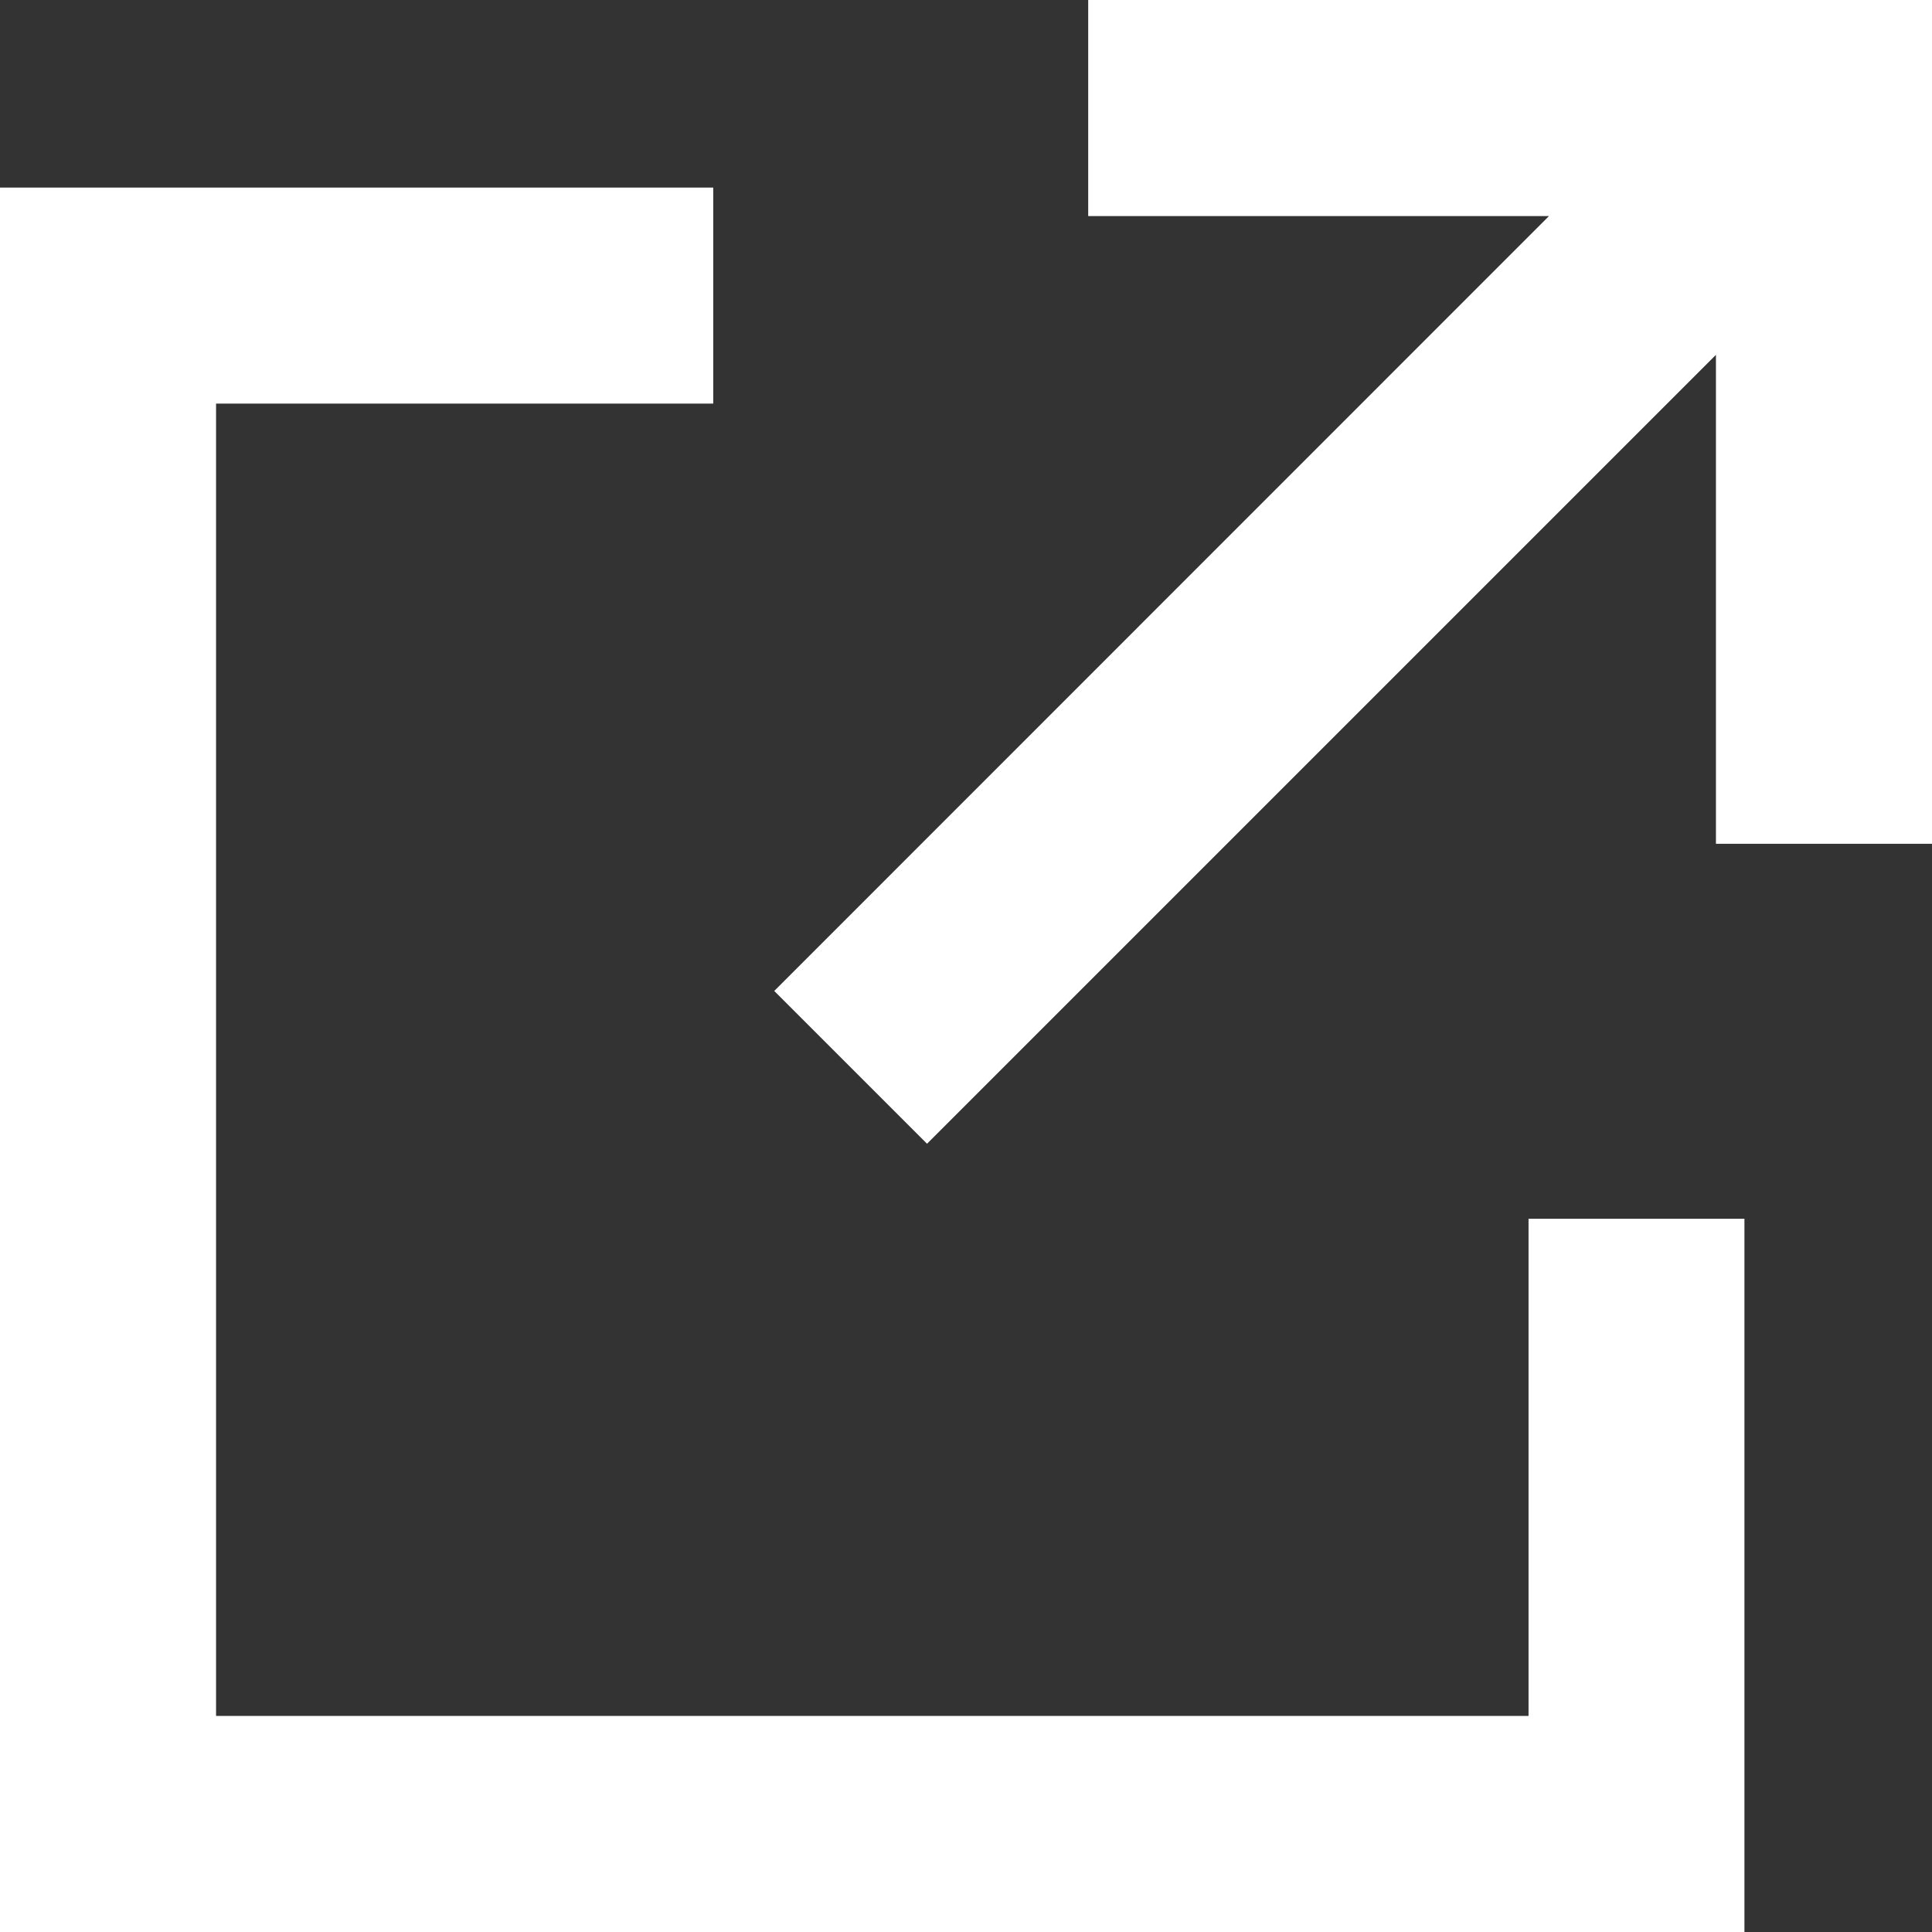
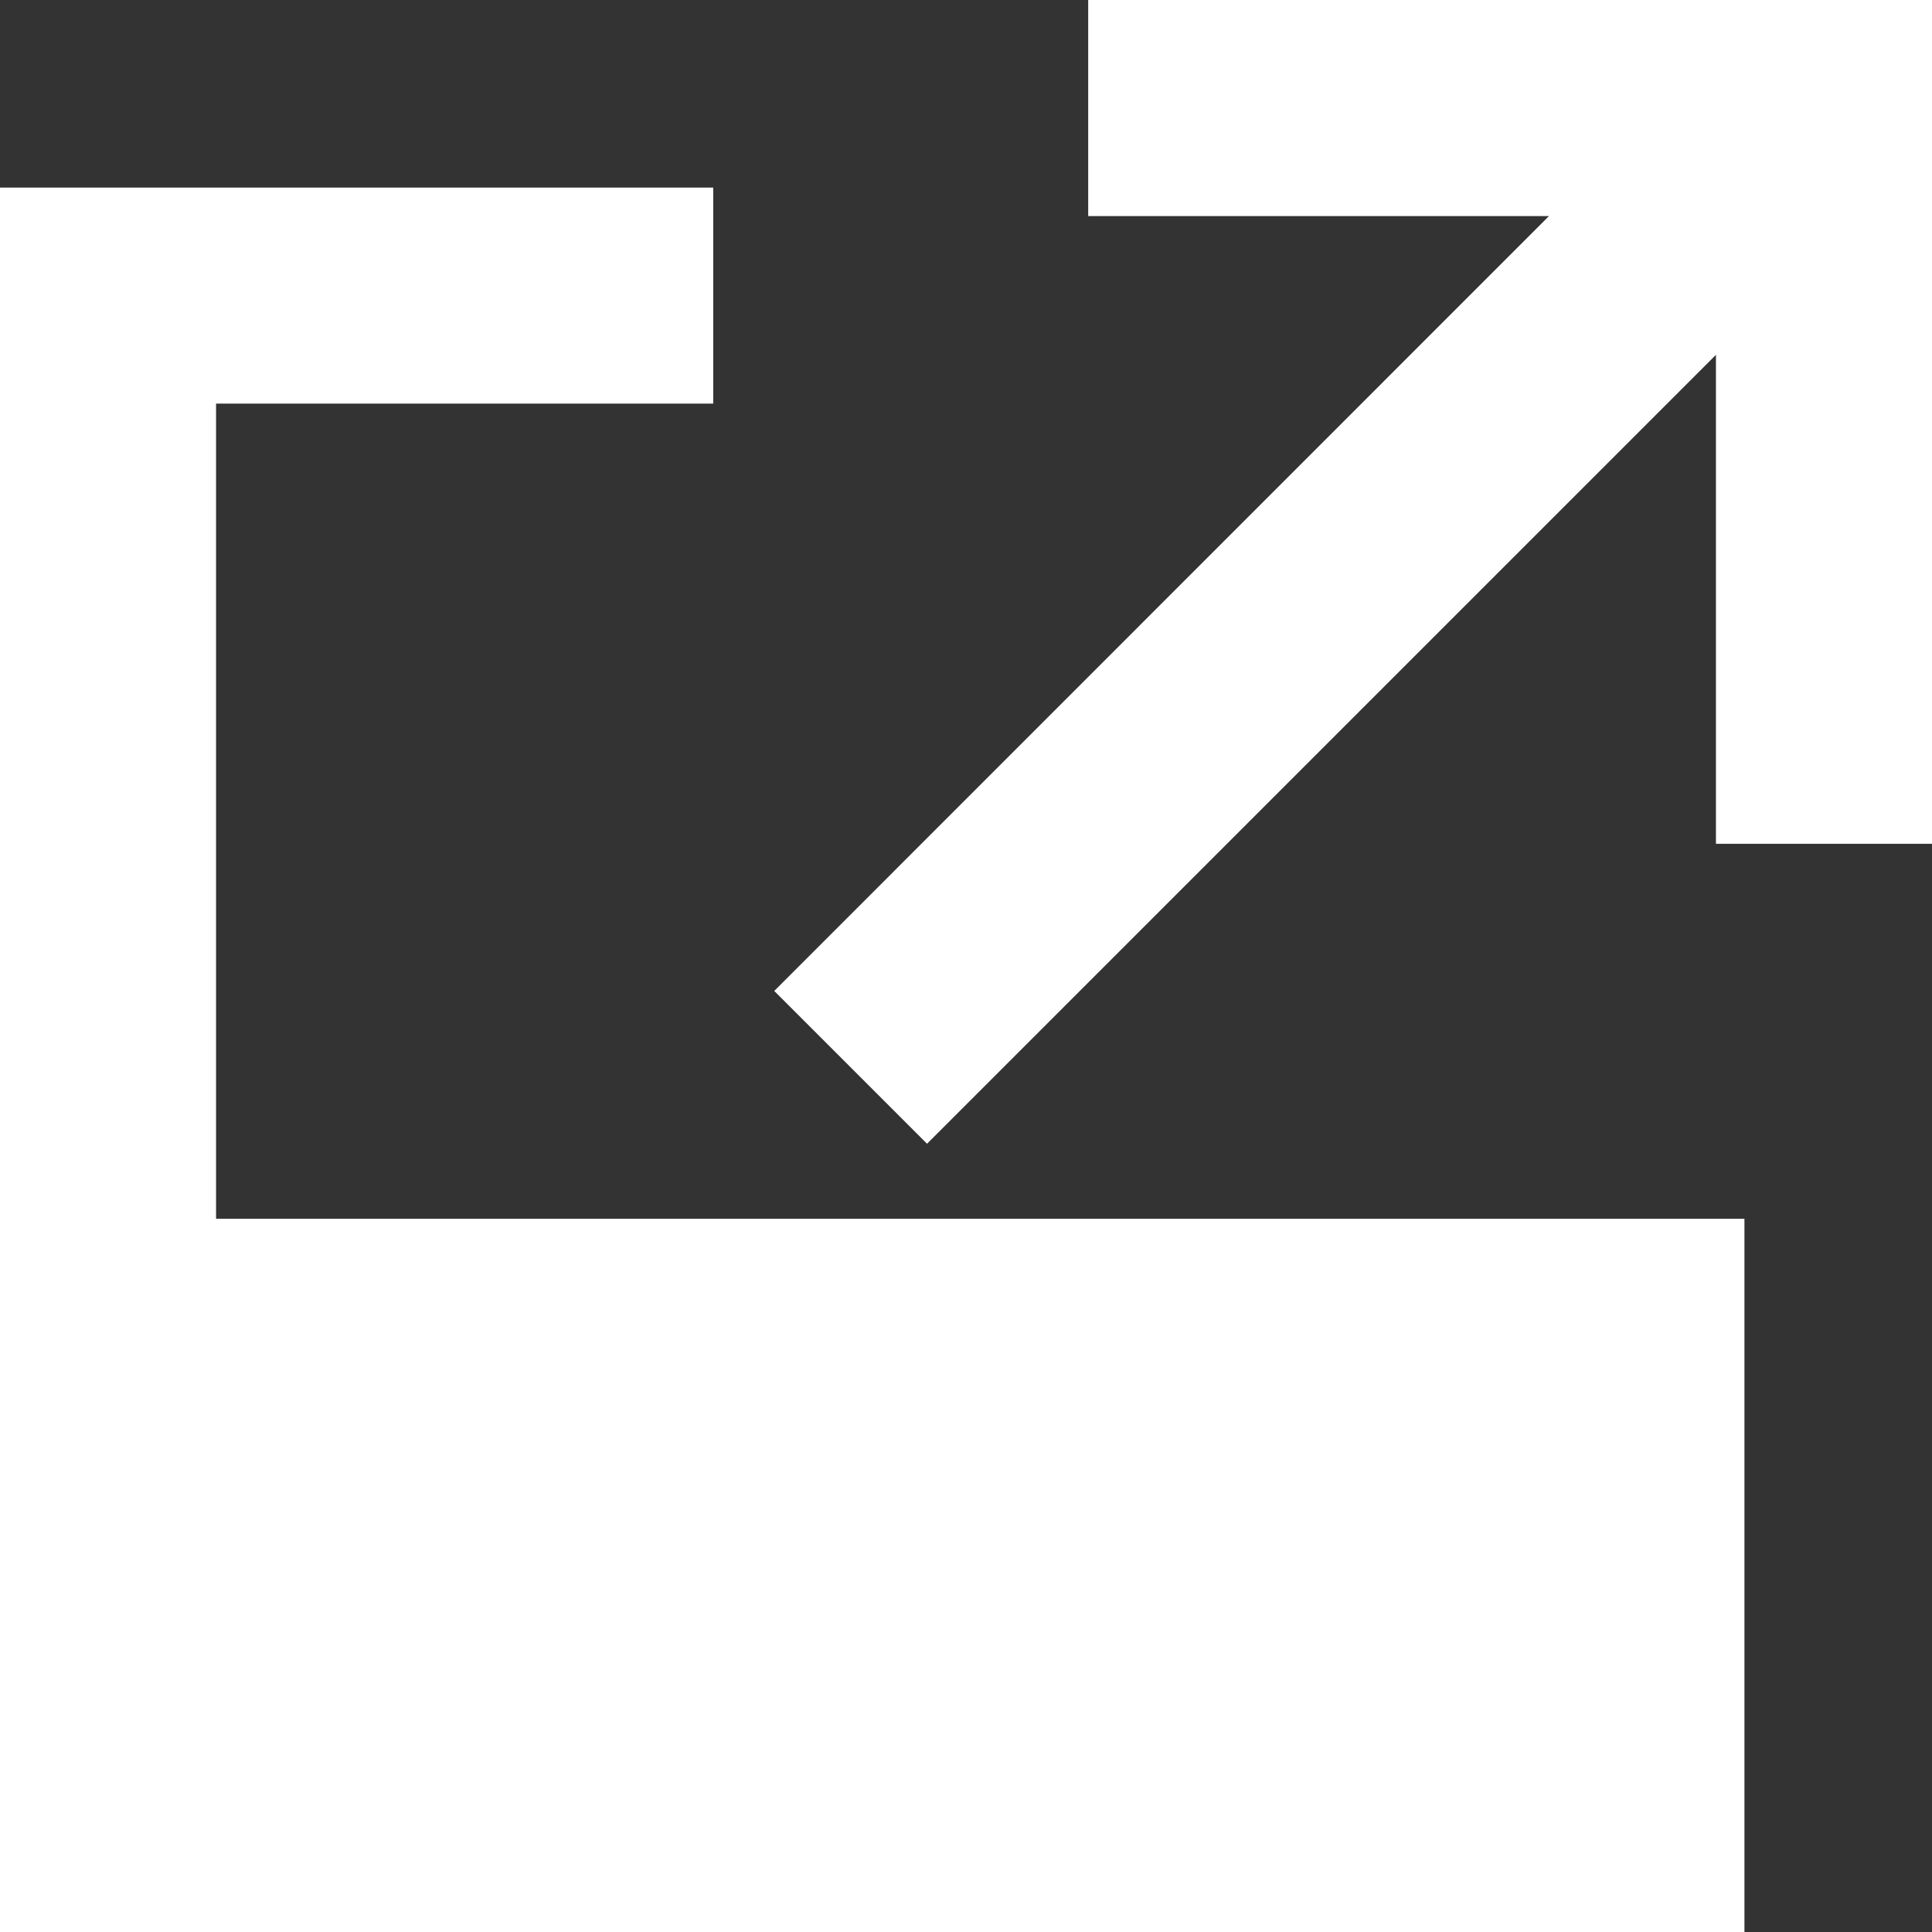
<svg xmlns="http://www.w3.org/2000/svg" width="12" height="12.001" viewBox="0 0 12 12.001">
  <rect x="0" y="0" width="12" height="12.001" fill="#333333" stroke="none" />
-   <path id="icon_link" d="M0,1.165V12H10.835V7.57H9.494v3.088H1.342V2.507H4.43V1.165ZM6.759,0V1.342H9.621L4.809,6.155l.949.949,4.9-4.9V5.241H12V0Z" fill="#fff" />
+   <path id="icon_link" d="M0,1.165V12H10.835V7.57H9.494H1.342V2.507H4.43V1.165ZM6.759,0V1.342H9.621L4.809,6.155l.949.949,4.9-4.9V5.241H12V0Z" fill="#fff" />
</svg>